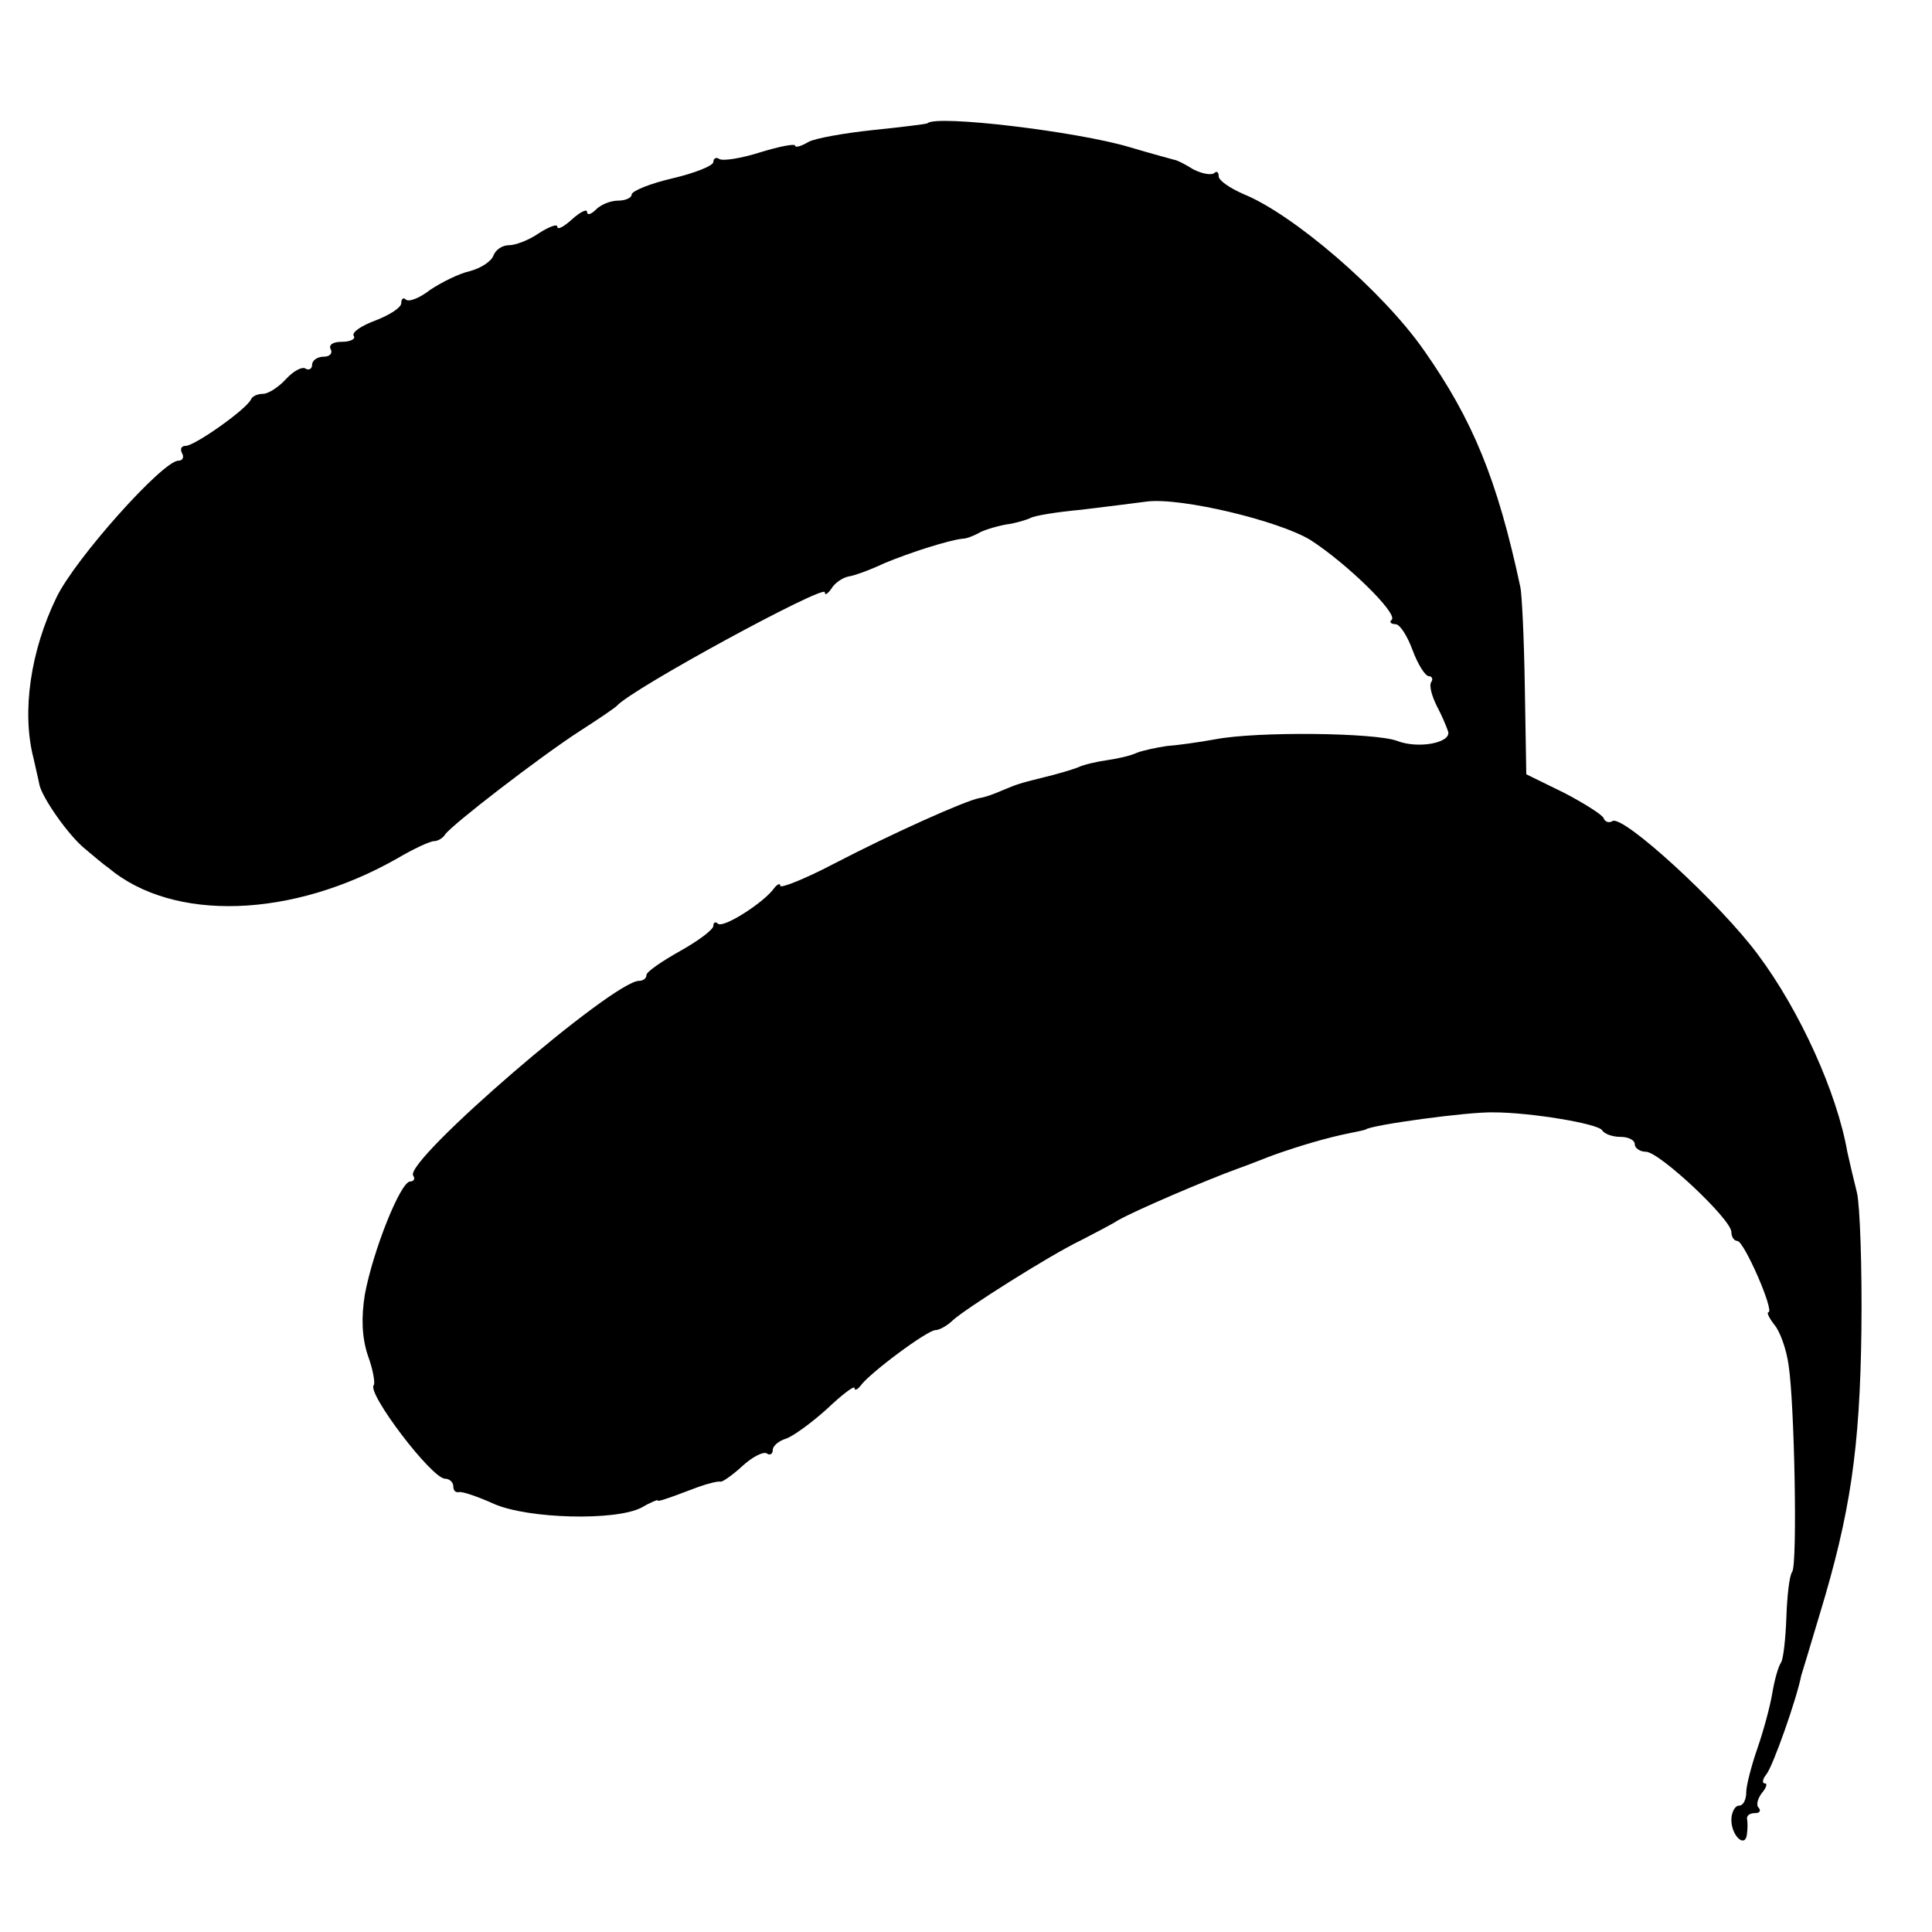
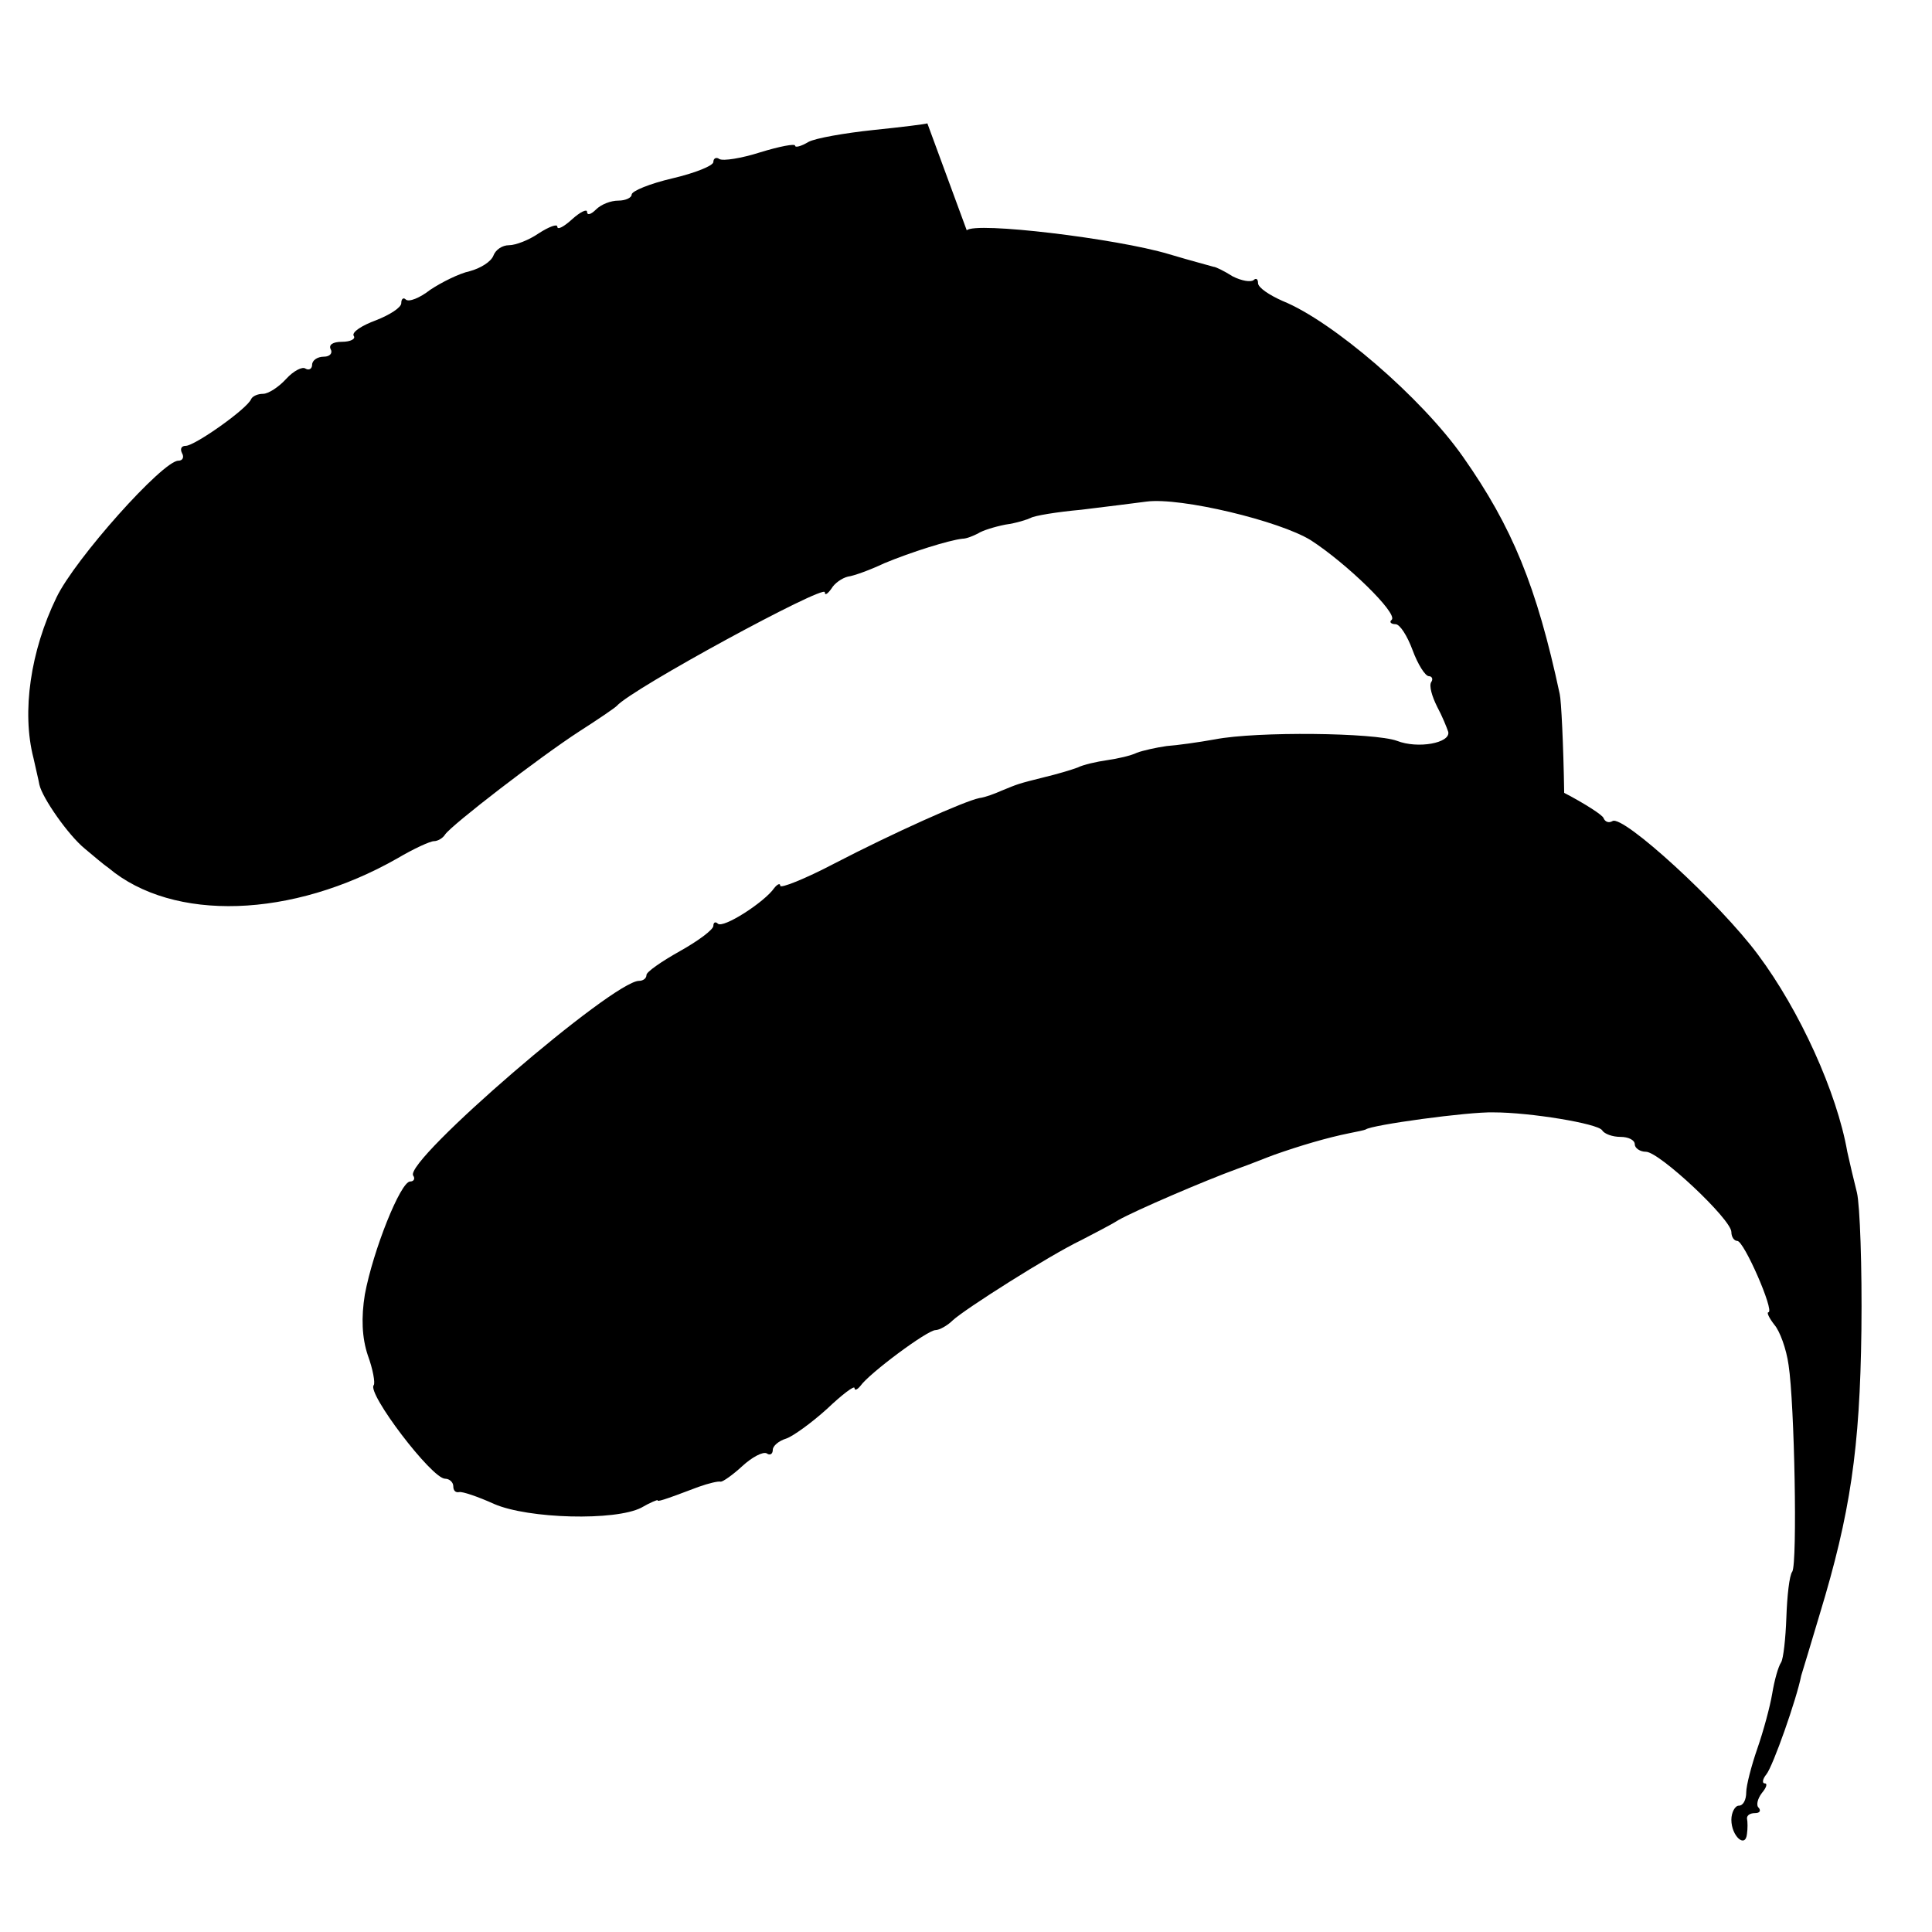
<svg xmlns="http://www.w3.org/2000/svg" version="1.0" width="260pt" height="260pt" viewBox="0 0 260 260" preserveAspectRatio="xMidYMid meet">
  <g transform="translate(0,260) scale(0.1,-0.1)" fill="#000000" stroke="none">
-     <path d="M1248 2434 c-2 -1 -34 -5 -73 -9 -38 -4 -78 -11 -87 -16 -10 -6 -18 -8 -18 -5 0 3 -21 -1 -47 -9 -25 -8 -50 -12 -55 -9 -4 3 -8 1 -8 -4 0 -5 -25 -15 -55 -22 -30 -7 -55 -17 -55 -22 0 -4 -8 -8 -18 -8 -10 0 -23 -5 -30 -12 -7 -7 -12 -8 -12 -3 0 4 -9 0 -20 -10 -11 -10 -20 -15 -20 -10 0 4 -11 0 -25 -9 -13 -9 -31 -16 -40 -16 -9 0 -18 -6 -21 -14 -3 -8 -17 -17 -32 -21 -14 -3 -38 -15 -53 -25 -14 -11 -29 -17 -33 -13 -3 3 -6 1 -6 -5 0 -6 -16 -16 -34 -23 -19 -7 -33 -16 -30 -21 3 -4 -4 -8 -16 -8 -12 0 -18 -4 -15 -10 3 -5 -1 -10 -9 -10 -9 0 -16 -5 -16 -11 0 -5 -4 -8 -9 -5 -4 3 -16 -3 -26 -14 -10 -11 -24 -20 -31 -20 -7 0 -14 -3 -16 -7 -5 -13 -76 -63 -88 -63 -6 0 -8 -4 -5 -10 3 -5 1 -10 -5 -10 -21 0 -139 -132 -164 -184 -35 -72 -47 -154 -31 -216 3 -14 7 -30 8 -36 4 -18 39 -68 61 -86 12 -10 26 -22 32 -26 87 -73 247 -68 389 13 22 13 44 23 49 23 5 0 12 4 15 9 9 13 127 104 181 139 25 16 47 31 50 34 20 23 280 164 280 153 0 -5 4 -2 9 5 4 7 14 14 22 16 8 1 30 9 49 18 36 15 87 31 105 33 6 0 15 4 21 7 6 4 22 9 37 12 15 2 30 7 34 9 5 3 35 8 68 11 33 4 73 9 88 11 46 6 179 -26 221 -52 48 -31 117 -98 109 -107 -4 -3 -1 -6 5 -6 6 0 16 -16 23 -35 7 -19 17 -35 22 -35 4 0 6 -4 3 -8 -3 -5 1 -19 8 -33 7 -13 13 -28 15 -34 3 -15 -41 -23 -69 -12 -30 11 -188 13 -245 2 -22 -4 -51 -8 -65 -9 -14 -2 -32 -6 -40 -9 -8 -4 -26 -8 -40 -10 -14 -2 -32 -6 -40 -10 -8 -3 -28 -9 -45 -13 -36 -9 -35 -9 -57 -18 -9 -4 -22 -9 -30 -10 -20 -4 -116 -47 -195 -88 -40 -21 -73 -34 -73 -30 0 4 -4 2 -8 -3 -13 -19 -69 -55 -76 -48 -3 3 -6 2 -6 -3 0 -5 -20 -20 -45 -34 -25 -14 -45 -28 -45 -32 0 -5 -5 -8 -10 -8 -35 0 -316 -242 -304 -262 3 -4 1 -8 -4 -8 -13 0 -50 -93 -61 -152 -5 -31 -4 -58 4 -82 7 -19 10 -37 8 -40 -10 -10 78 -126 96 -126 6 0 11 -5 11 -10 0 -6 3 -9 8 -8 4 1 25 -6 47 -16 46 -20 163 -23 198 -5 12 7 22 11 22 10 0 -2 5 -1 55 18 14 5 27 8 30 7 3 0 16 9 29 21 13 12 28 20 33 17 4 -3 8 -1 8 5 0 5 8 12 18 15 9 3 34 21 55 40 20 19 37 32 37 28 0 -4 4 -2 8 3 12 17 90 75 101 75 5 0 16 6 23 13 16 15 131 88 173 108 17 9 39 20 50 27 23 13 116 53 160 69 17 6 39 15 50 19 34 12 71 23 101 29 10 2 20 4 22 5 7 6 138 24 172 23 49 0 140 -15 146 -24 3 -5 14 -9 25 -9 10 0 19 -4 19 -10 0 -5 7 -10 15 -10 18 0 115 -91 115 -108 0 -7 4 -12 8 -12 9 0 50 -94 42 -96 -3 0 1 -8 8 -17 7 -8 16 -32 19 -54 8 -52 12 -266 5 -278 -4 -5 -7 -33 -8 -62 -1 -28 -4 -55 -7 -60 -4 -6 -9 -24 -12 -42 -3 -18 -12 -51 -20 -74 -8 -23 -15 -50 -15 -59 0 -10 -4 -18 -10 -18 -5 0 -10 -9 -10 -19 0 -22 19 -39 21 -19 1 7 1 16 0 21 0 4 4 7 11 7 6 0 8 3 5 7 -4 3 -2 12 4 20 6 7 8 13 4 13 -4 0 -3 6 2 12 9 11 41 102 47 133 2 6 13 43 25 83 41 135 54 222 56 382 1 85 -2 168 -6 185 -4 16 -10 41 -13 55 -14 80 -64 190 -120 265 -51 69 -182 189 -196 180 -5 -3 -10 -1 -12 4 -1 4 -26 20 -53 34 l-51 25 -2 119 c-1 65 -4 125 -6 133 -31 145 -64 225 -130 319 -56 80 -176 183 -243 210 -18 8 -33 18 -33 24 0 6 -3 7 -6 4 -4 -3 -16 -1 -28 5 -11 7 -23 13 -26 13 -3 1 -30 8 -60 17 -70 21 -261 44 -272 32z" />
+     <path d="M1248 2434 c-2 -1 -34 -5 -73 -9 -38 -4 -78 -11 -87 -16 -10 -6 -18 -8 -18 -5 0 3 -21 -1 -47 -9 -25 -8 -50 -12 -55 -9 -4 3 -8 1 -8 -4 0 -5 -25 -15 -55 -22 -30 -7 -55 -17 -55 -22 0 -4 -8 -8 -18 -8 -10 0 -23 -5 -30 -12 -7 -7 -12 -8 -12 -3 0 4 -9 0 -20 -10 -11 -10 -20 -15 -20 -10 0 4 -11 0 -25 -9 -13 -9 -31 -16 -40 -16 -9 0 -18 -6 -21 -14 -3 -8 -17 -17 -32 -21 -14 -3 -38 -15 -53 -25 -14 -11 -29 -17 -33 -13 -3 3 -6 1 -6 -5 0 -6 -16 -16 -34 -23 -19 -7 -33 -16 -30 -21 3 -4 -4 -8 -16 -8 -12 0 -18 -4 -15 -10 3 -5 -1 -10 -9 -10 -9 0 -16 -5 -16 -11 0 -5 -4 -8 -9 -5 -4 3 -16 -3 -26 -14 -10 -11 -24 -20 -31 -20 -7 0 -14 -3 -16 -7 -5 -13 -76 -63 -88 -63 -6 0 -8 -4 -5 -10 3 -5 1 -10 -5 -10 -21 0 -139 -132 -164 -184 -35 -72 -47 -154 -31 -216 3 -14 7 -30 8 -36 4 -18 39 -68 61 -86 12 -10 26 -22 32 -26 87 -73 247 -68 389 13 22 13 44 23 49 23 5 0 12 4 15 9 9 13 127 104 181 139 25 16 47 31 50 34 20 23 280 164 280 153 0 -5 4 -2 9 5 4 7 14 14 22 16 8 1 30 9 49 18 36 15 87 31 105 33 6 0 15 4 21 7 6 4 22 9 37 12 15 2 30 7 34 9 5 3 35 8 68 11 33 4 73 9 88 11 46 6 179 -26 221 -52 48 -31 117 -98 109 -107 -4 -3 -1 -6 5 -6 6 0 16 -16 23 -35 7 -19 17 -35 22 -35 4 0 6 -4 3 -8 -3 -5 1 -19 8 -33 7 -13 13 -28 15 -34 3 -15 -41 -23 -69 -12 -30 11 -188 13 -245 2 -22 -4 -51 -8 -65 -9 -14 -2 -32 -6 -40 -9 -8 -4 -26 -8 -40 -10 -14 -2 -32 -6 -40 -10 -8 -3 -28 -9 -45 -13 -36 -9 -35 -9 -57 -18 -9 -4 -22 -9 -30 -10 -20 -4 -116 -47 -195 -88 -40 -21 -73 -34 -73 -30 0 4 -4 2 -8 -3 -13 -19 -69 -55 -76 -48 -3 3 -6 2 -6 -3 0 -5 -20 -20 -45 -34 -25 -14 -45 -28 -45 -32 0 -5 -5 -8 -10 -8 -35 0 -316 -242 -304 -262 3 -4 1 -8 -4 -8 -13 0 -50 -93 -61 -152 -5 -31 -4 -58 4 -82 7 -19 10 -37 8 -40 -10 -10 78 -126 96 -126 6 0 11 -5 11 -10 0 -6 3 -9 8 -8 4 1 25 -6 47 -16 46 -20 163 -23 198 -5 12 7 22 11 22 10 0 -2 5 -1 55 18 14 5 27 8 30 7 3 0 16 9 29 21 13 12 28 20 33 17 4 -3 8 -1 8 5 0 5 8 12 18 15 9 3 34 21 55 40 20 19 37 32 37 28 0 -4 4 -2 8 3 12 17 90 75 101 75 5 0 16 6 23 13 16 15 131 88 173 108 17 9 39 20 50 27 23 13 116 53 160 69 17 6 39 15 50 19 34 12 71 23 101 29 10 2 20 4 22 5 7 6 138 24 172 23 49 0 140 -15 146 -24 3 -5 14 -9 25 -9 10 0 19 -4 19 -10 0 -5 7 -10 15 -10 18 0 115 -91 115 -108 0 -7 4 -12 8 -12 9 0 50 -94 42 -96 -3 0 1 -8 8 -17 7 -8 16 -32 19 -54 8 -52 12 -266 5 -278 -4 -5 -7 -33 -8 -62 -1 -28 -4 -55 -7 -60 -4 -6 -9 -24 -12 -42 -3 -18 -12 -51 -20 -74 -8 -23 -15 -50 -15 -59 0 -10 -4 -18 -10 -18 -5 0 -10 -9 -10 -19 0 -22 19 -39 21 -19 1 7 1 16 0 21 0 4 4 7 11 7 6 0 8 3 5 7 -4 3 -2 12 4 20 6 7 8 13 4 13 -4 0 -3 6 2 12 9 11 41 102 47 133 2 6 13 43 25 83 41 135 54 222 56 382 1 85 -2 168 -6 185 -4 16 -10 41 -13 55 -14 80 -64 190 -120 265 -51 69 -182 189 -196 180 -5 -3 -10 -1 -12 4 -1 4 -26 20 -53 34 c-1 65 -4 125 -6 133 -31 145 -64 225 -130 319 -56 80 -176 183 -243 210 -18 8 -33 18 -33 24 0 6 -3 7 -6 4 -4 -3 -16 -1 -28 5 -11 7 -23 13 -26 13 -3 1 -30 8 -60 17 -70 21 -261 44 -272 32z" />
  </g>
</svg>